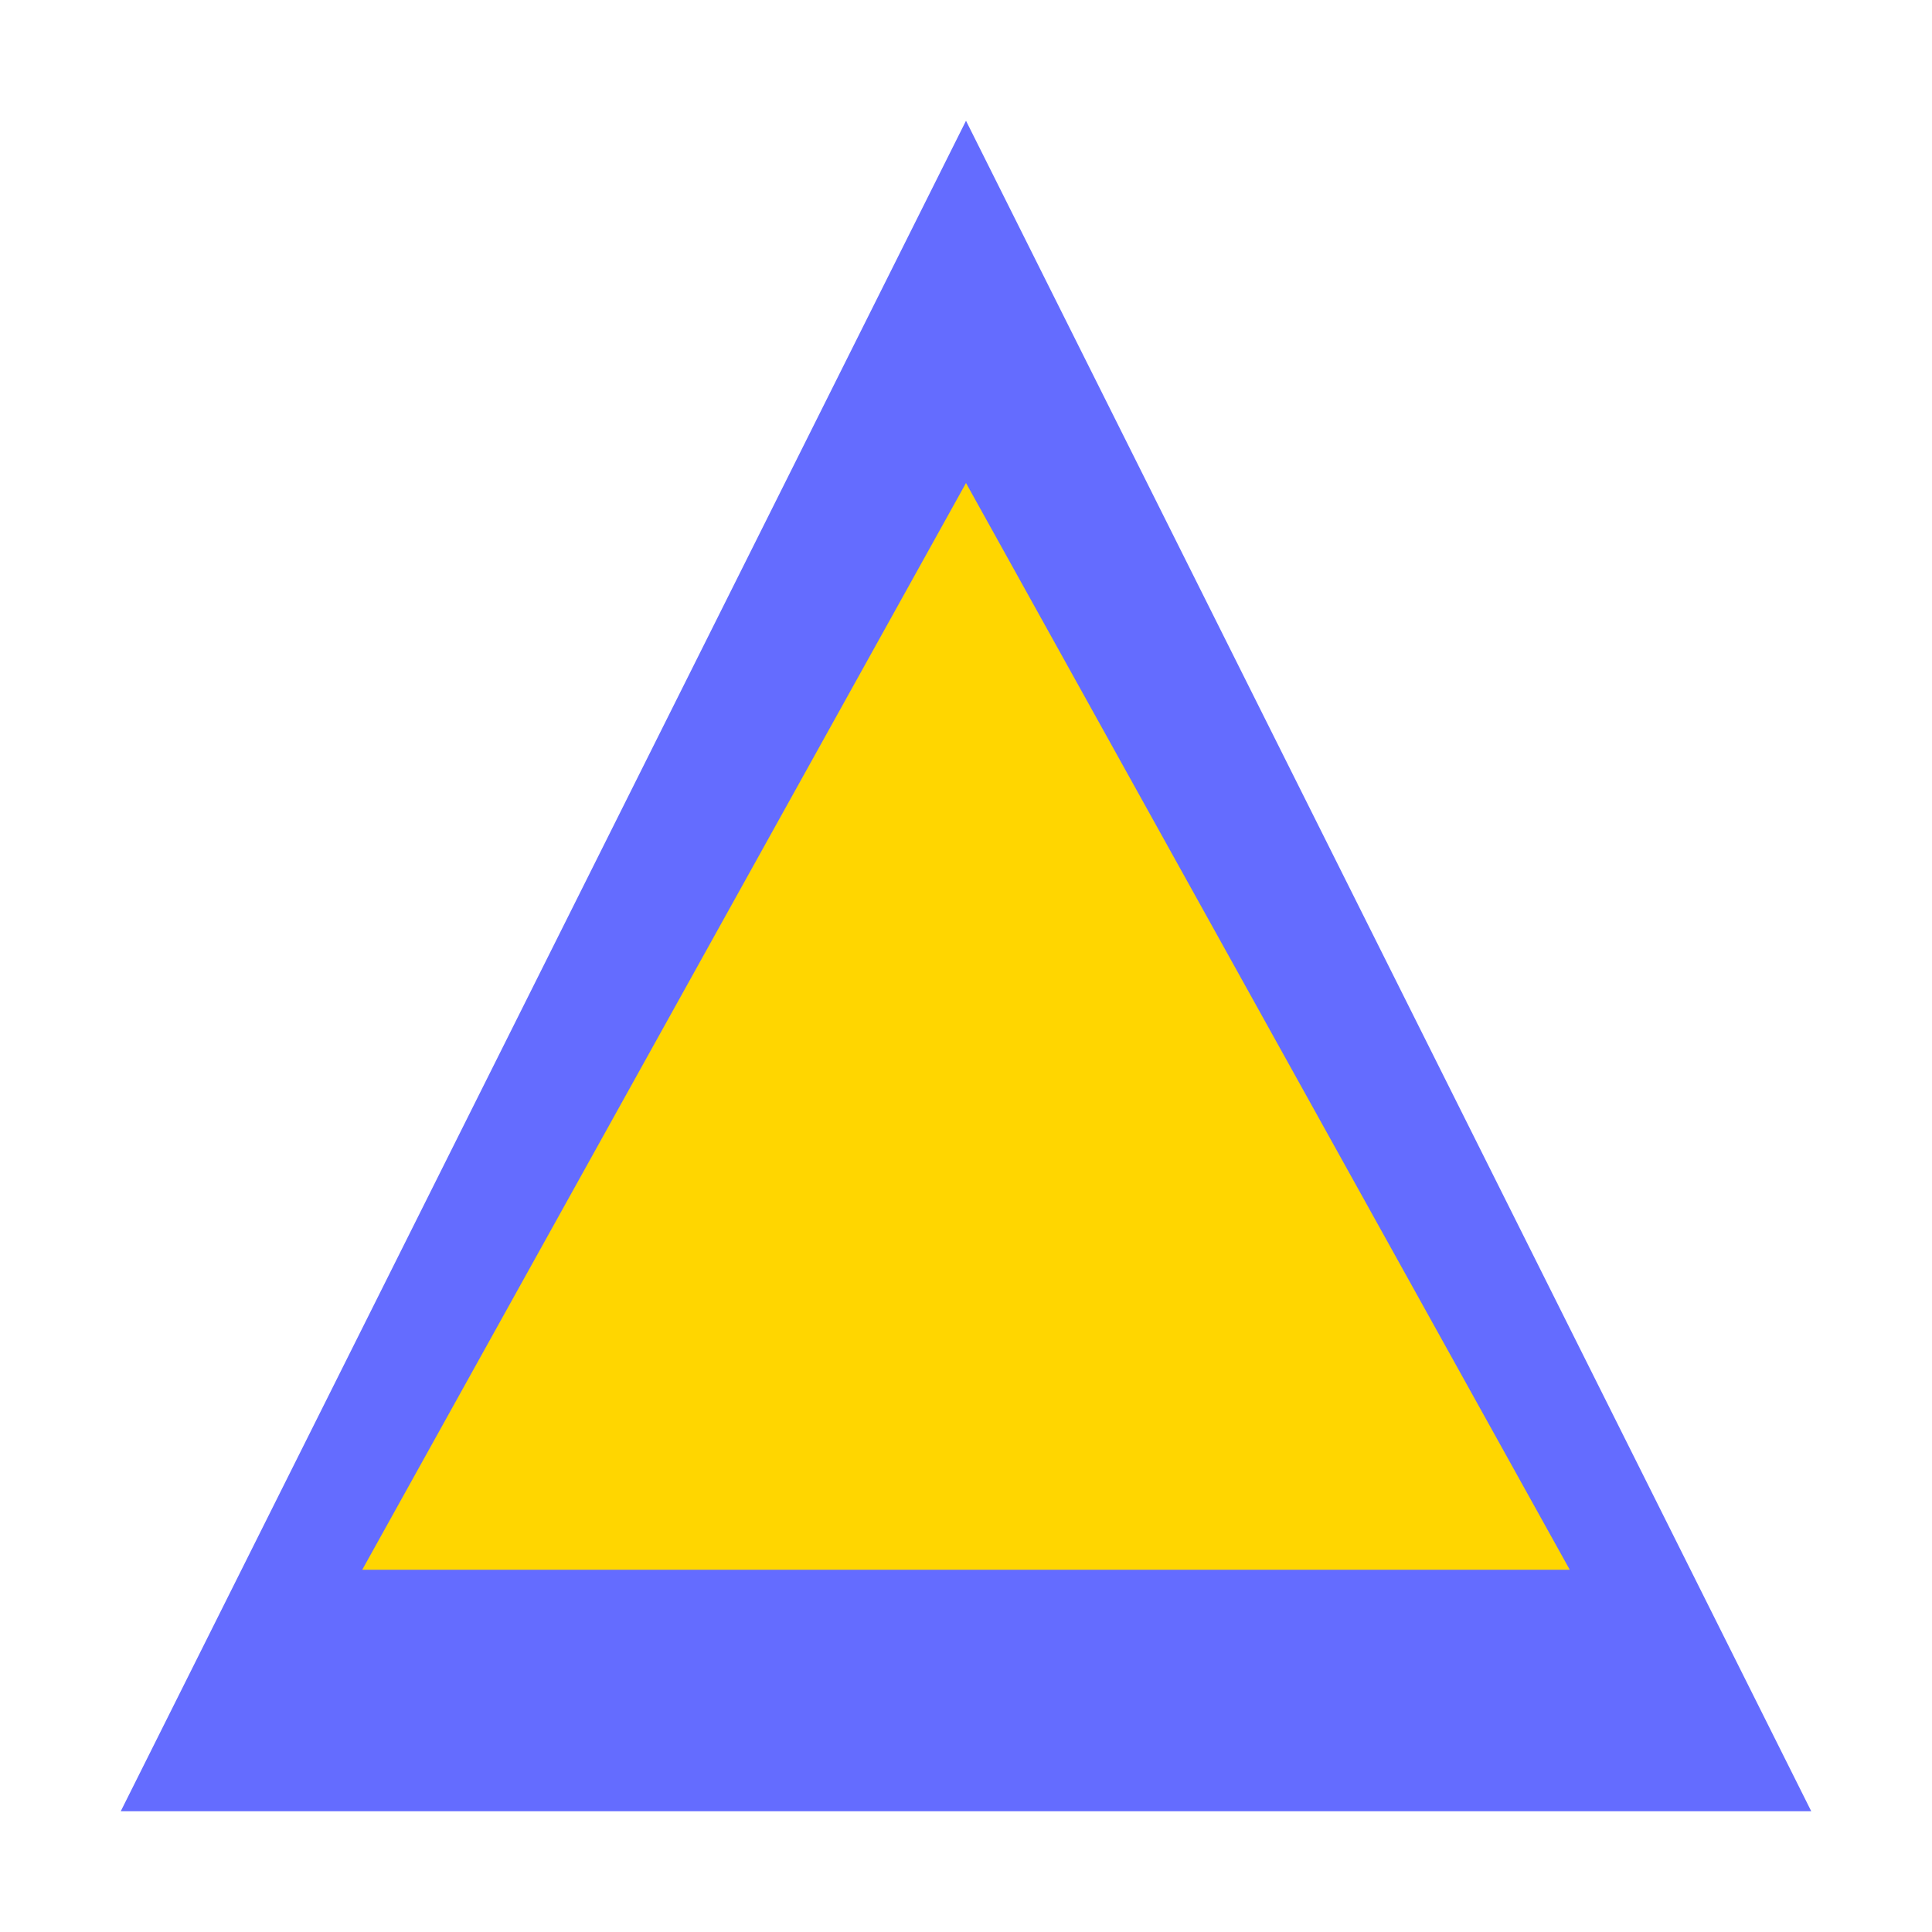
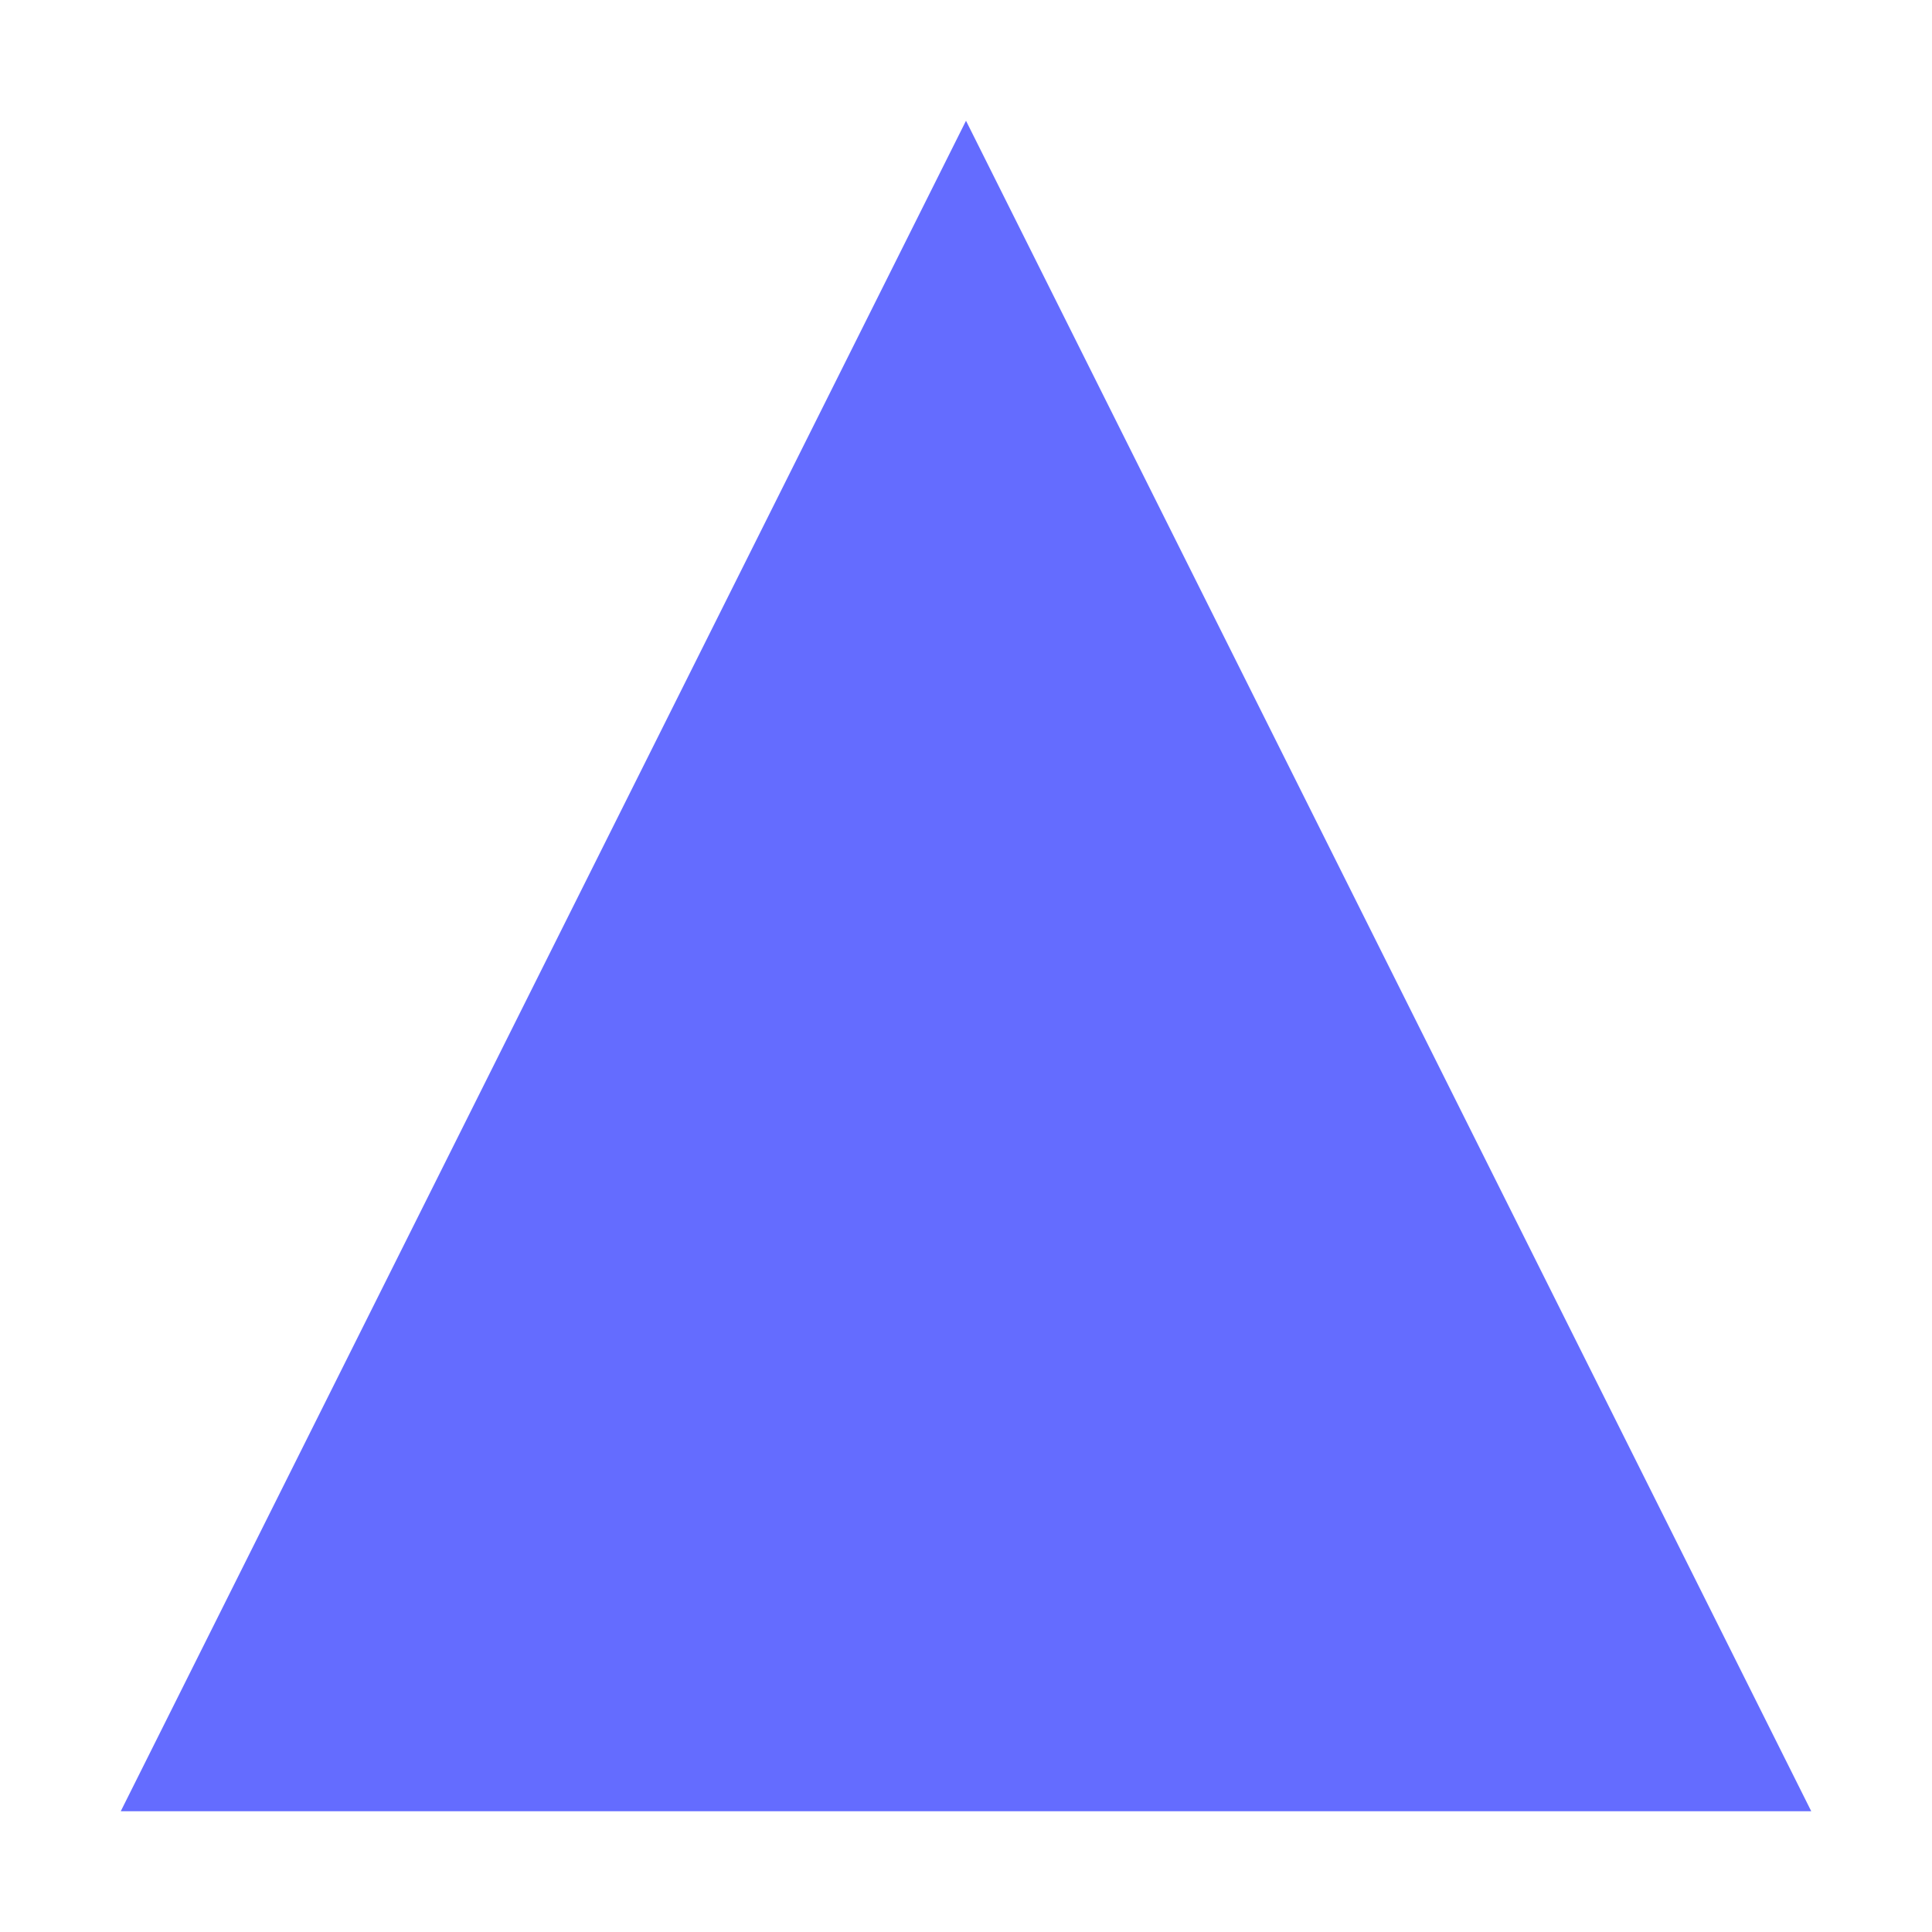
<svg xmlns="http://www.w3.org/2000/svg" width="32" height="32" viewBox="0 0 32 32" fill="none">
  <g>
    <path d="M16 2L2 30h28L16 2z" fill="#646CFF" />
-     <path d="M16 8l10 18H6L16 8z" fill="#FFD600" />
  </g>
</svg>